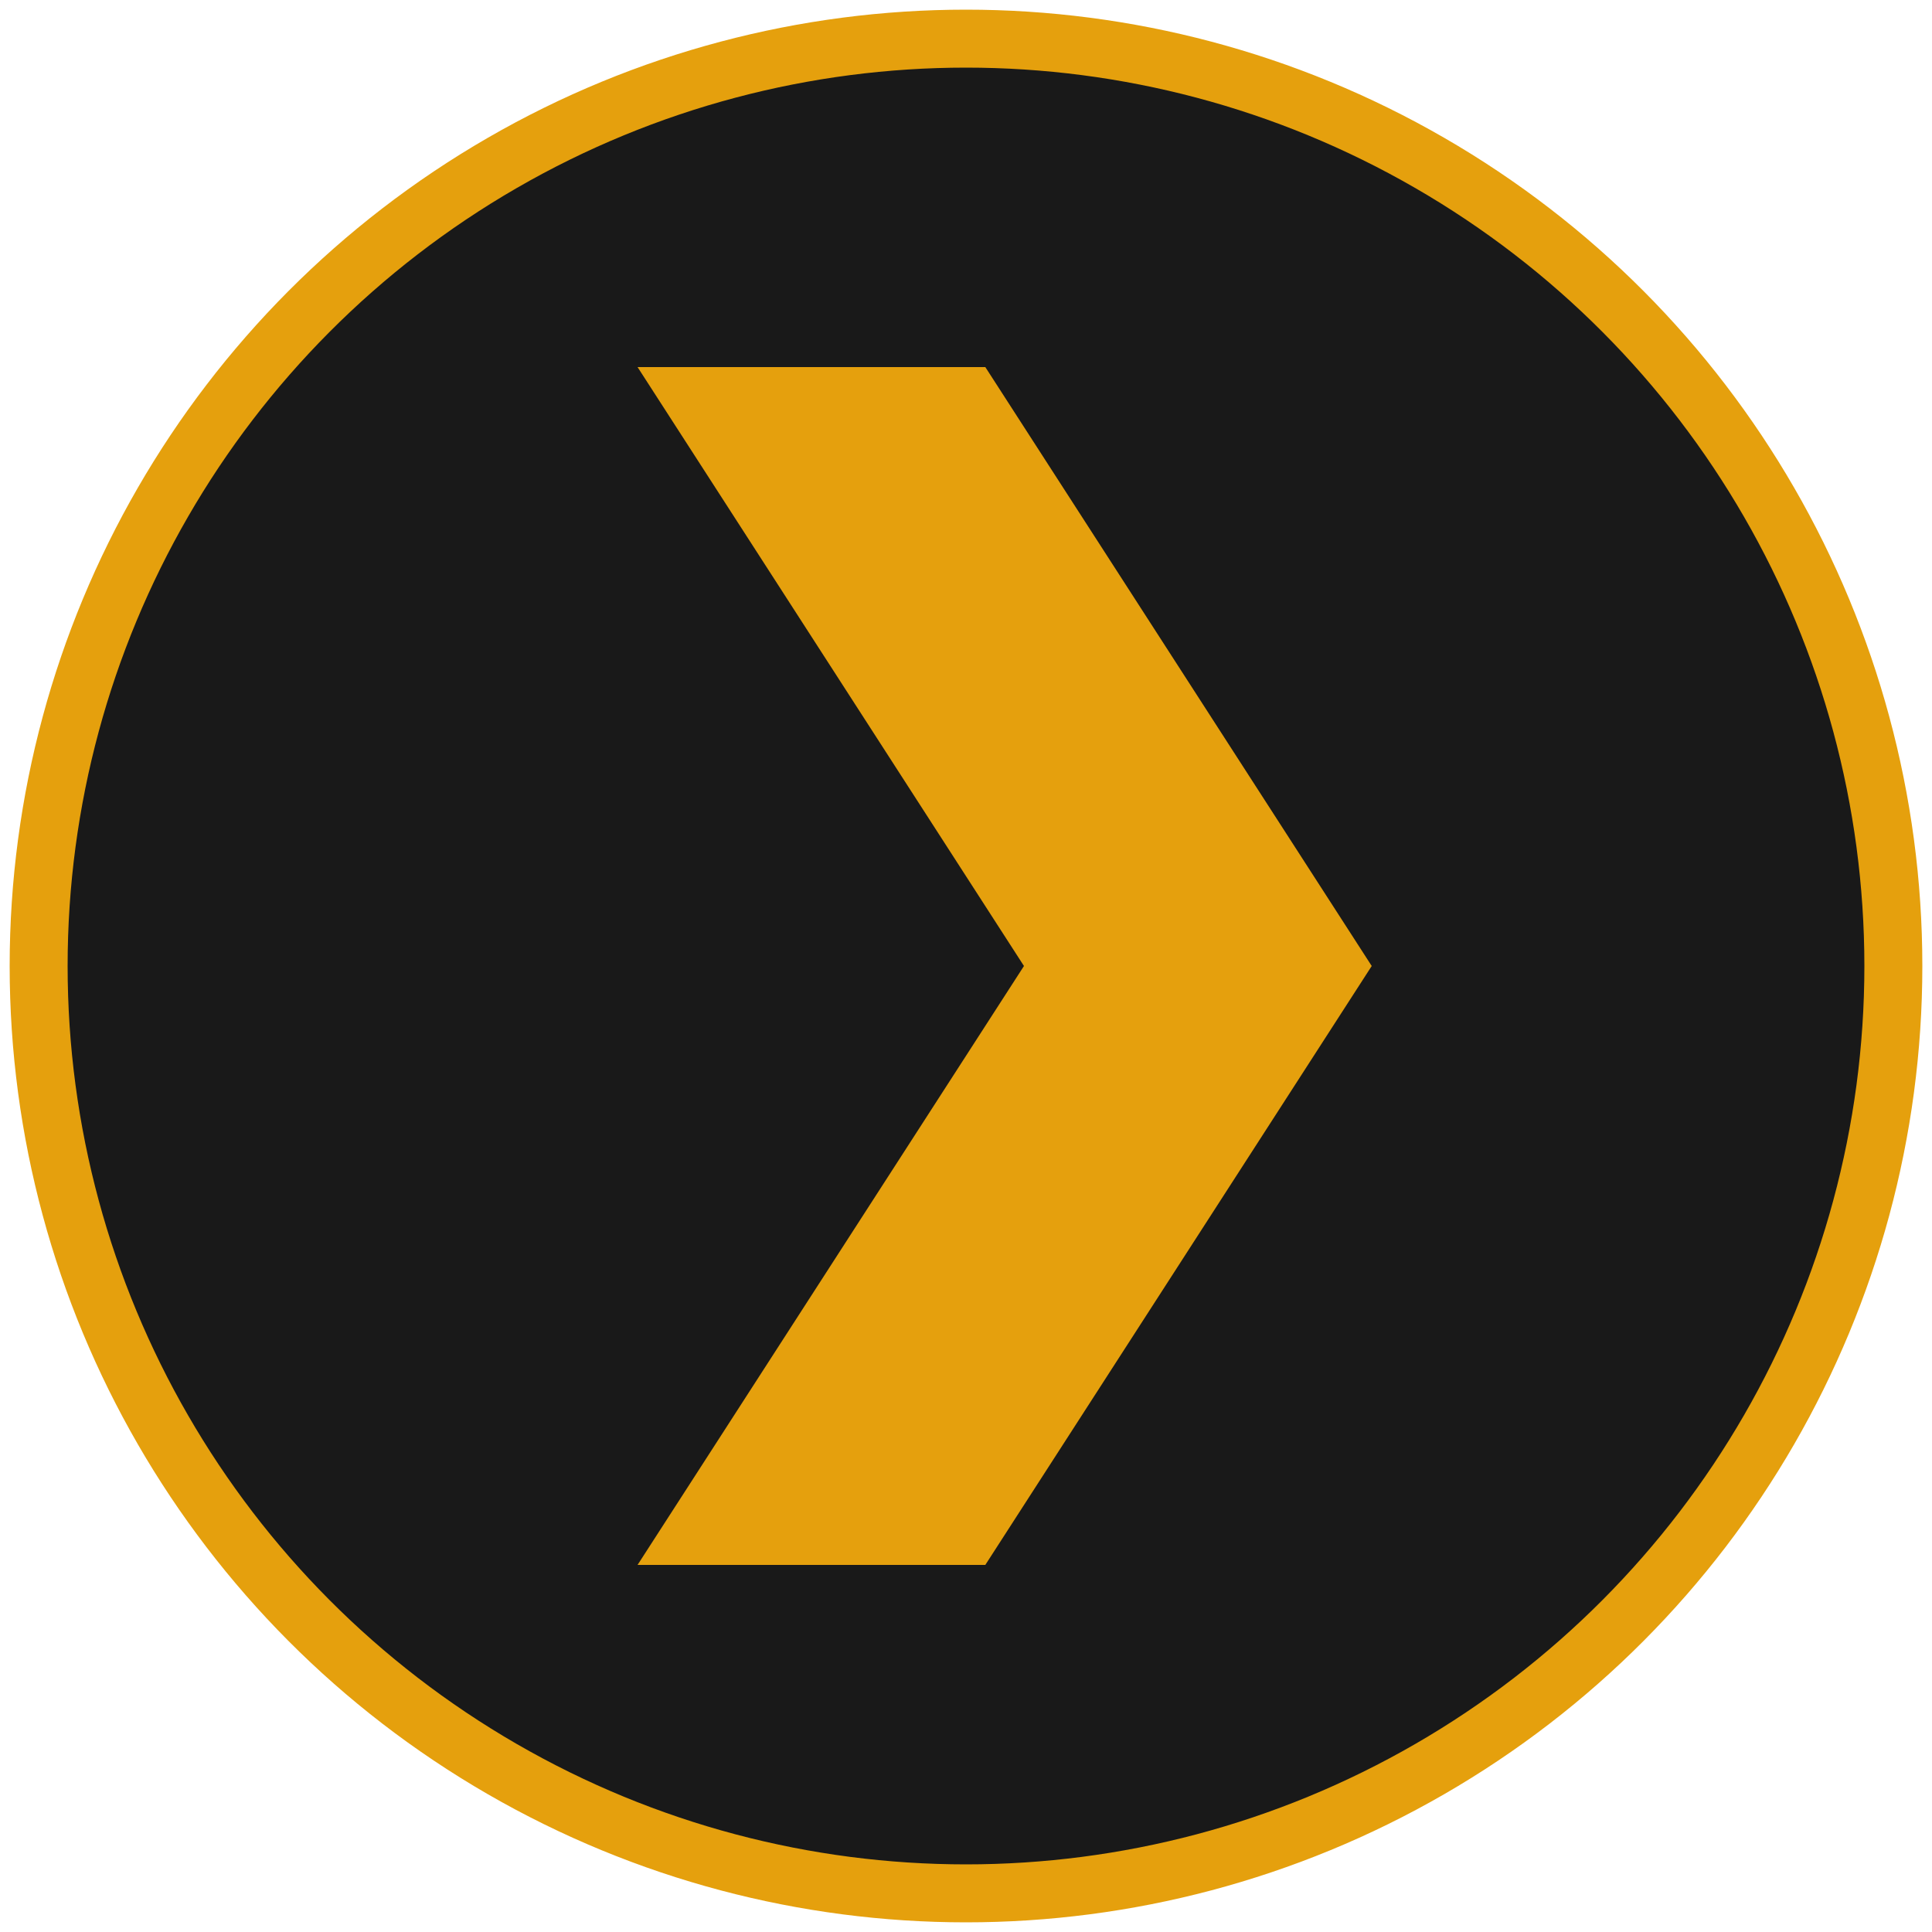
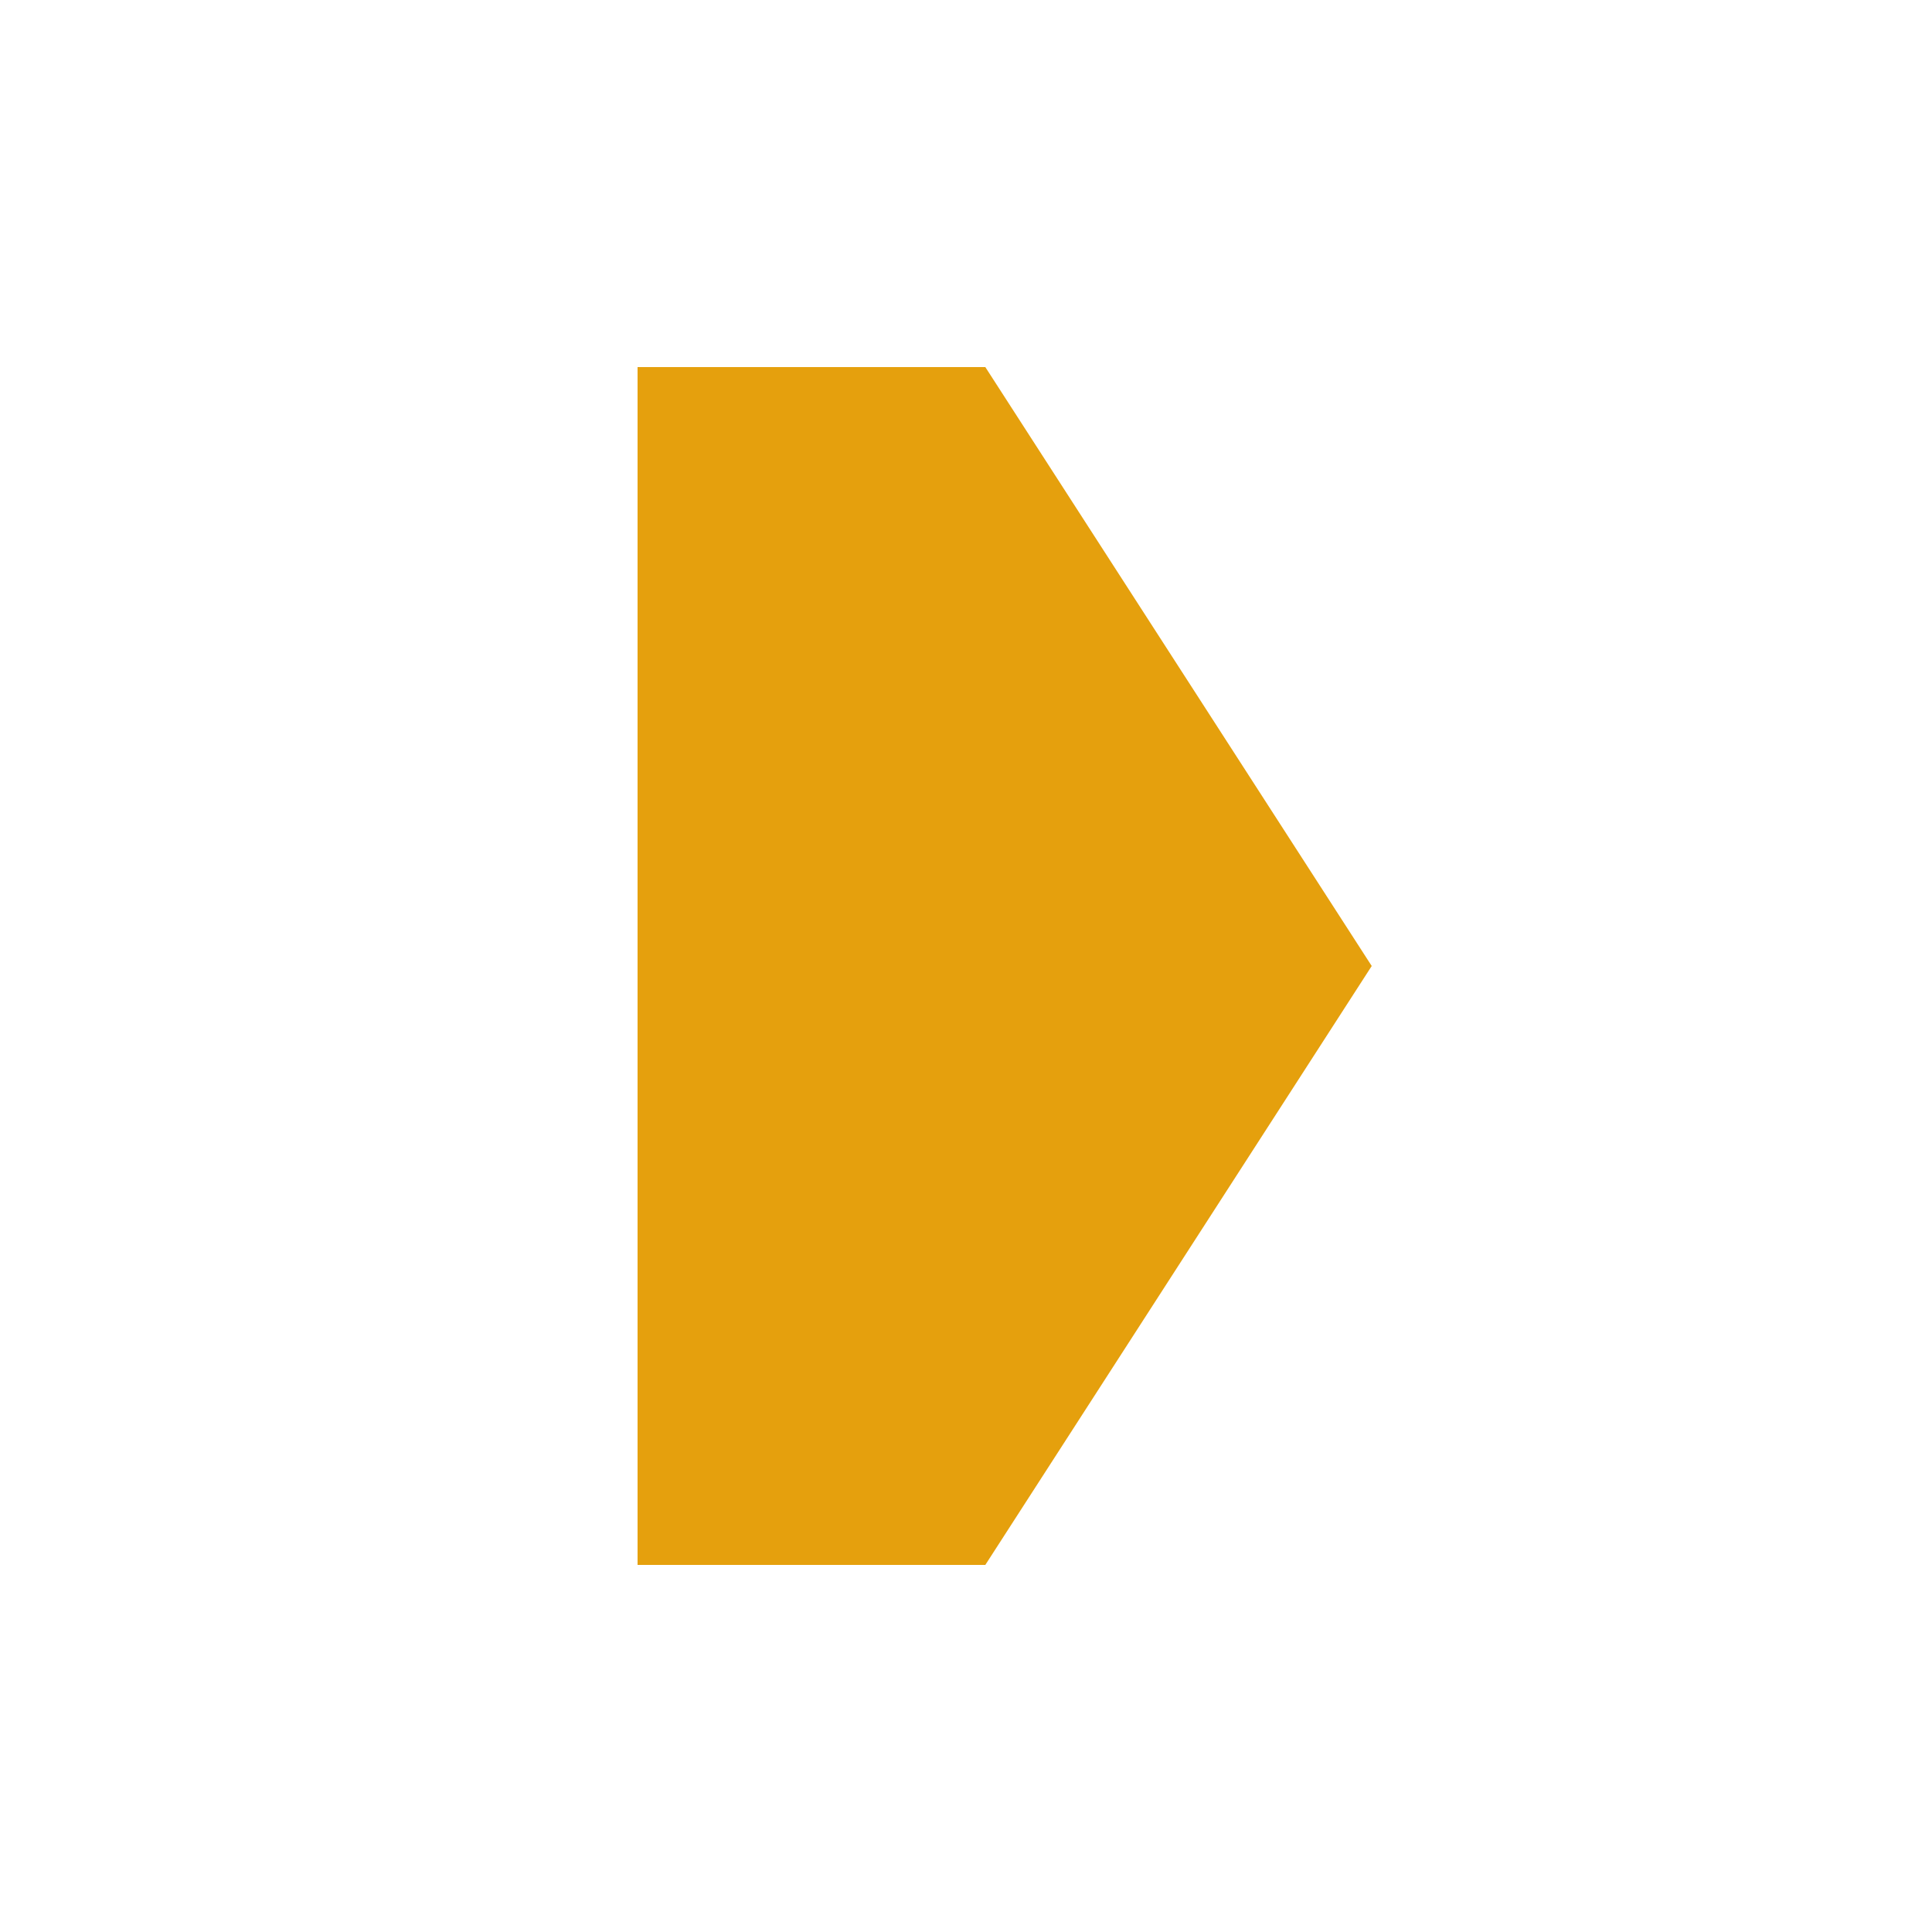
<svg xmlns="http://www.w3.org/2000/svg" viewBox="0 0 100 100">
-   <circle cx="50" cy="50" r="48" stroke="#e5a00d" stroke-width="3" fill="rgba(0,0,0,.9)" />
-   <path d="M33 19h18l20 31-20 31H33l20-31" fill="#e5a00d" />
+   <path d="M33 19h18l20 31-20 31H33" fill="#e5a00d" />
</svg>